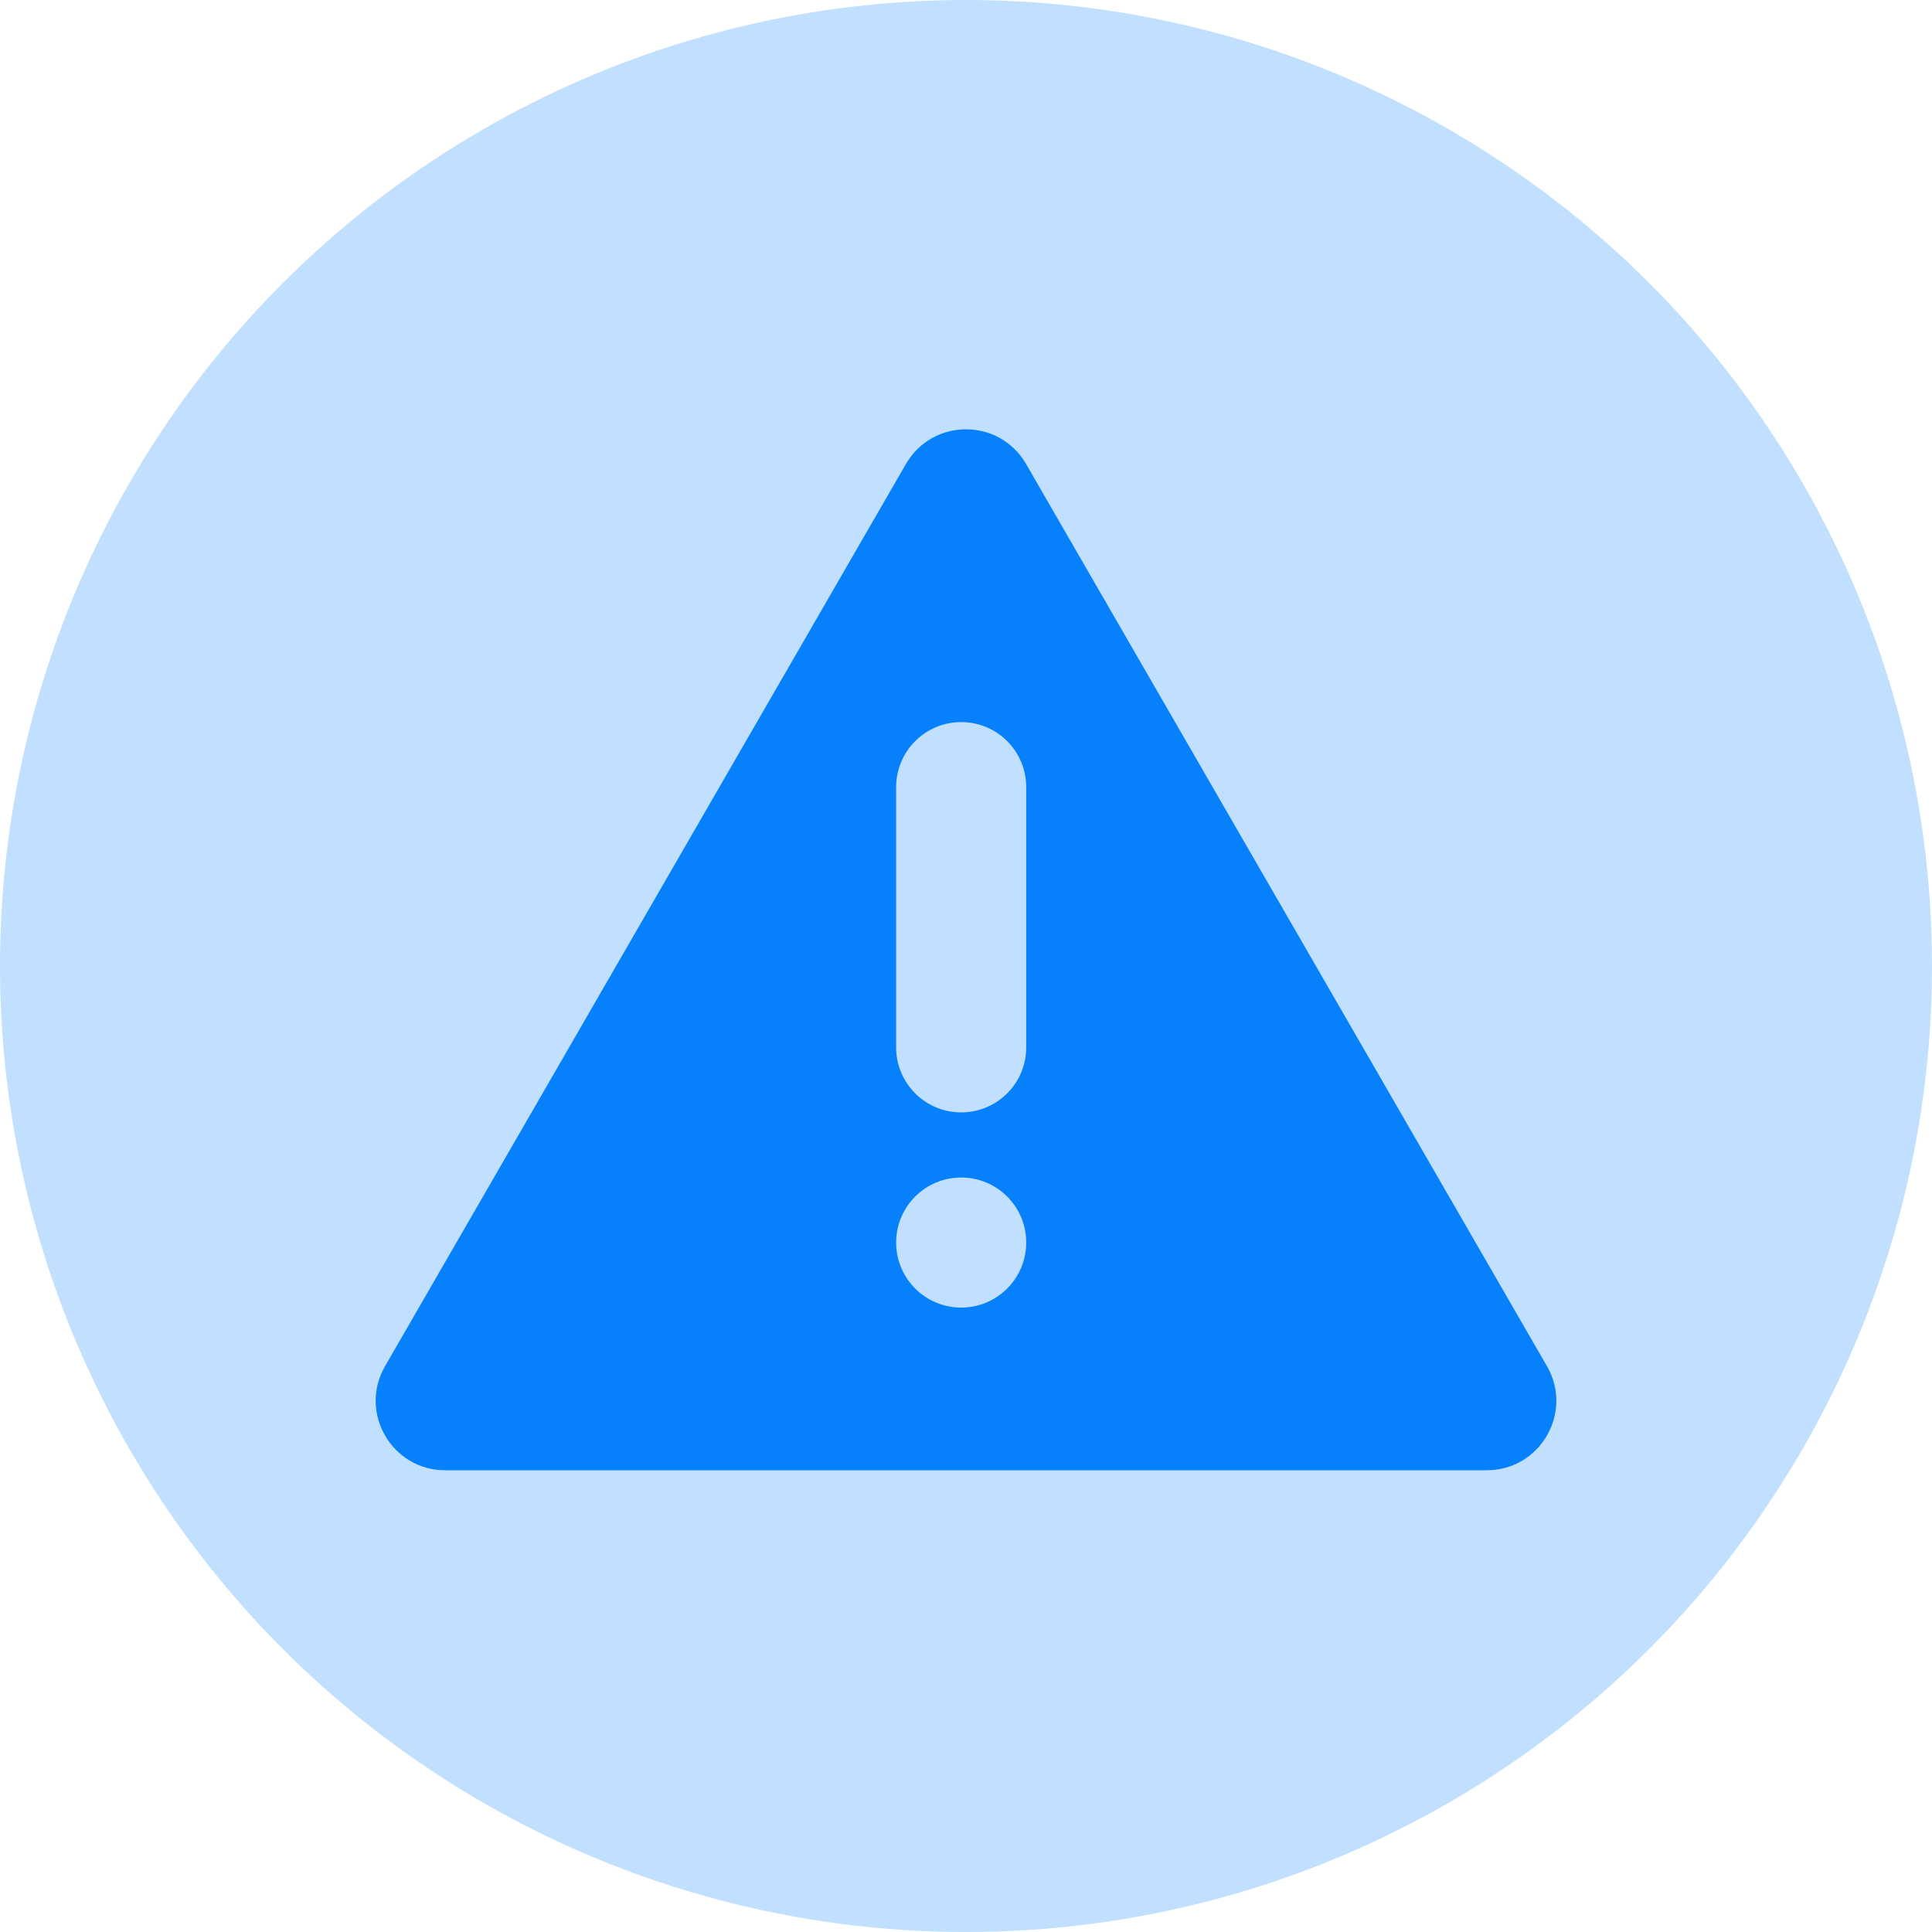
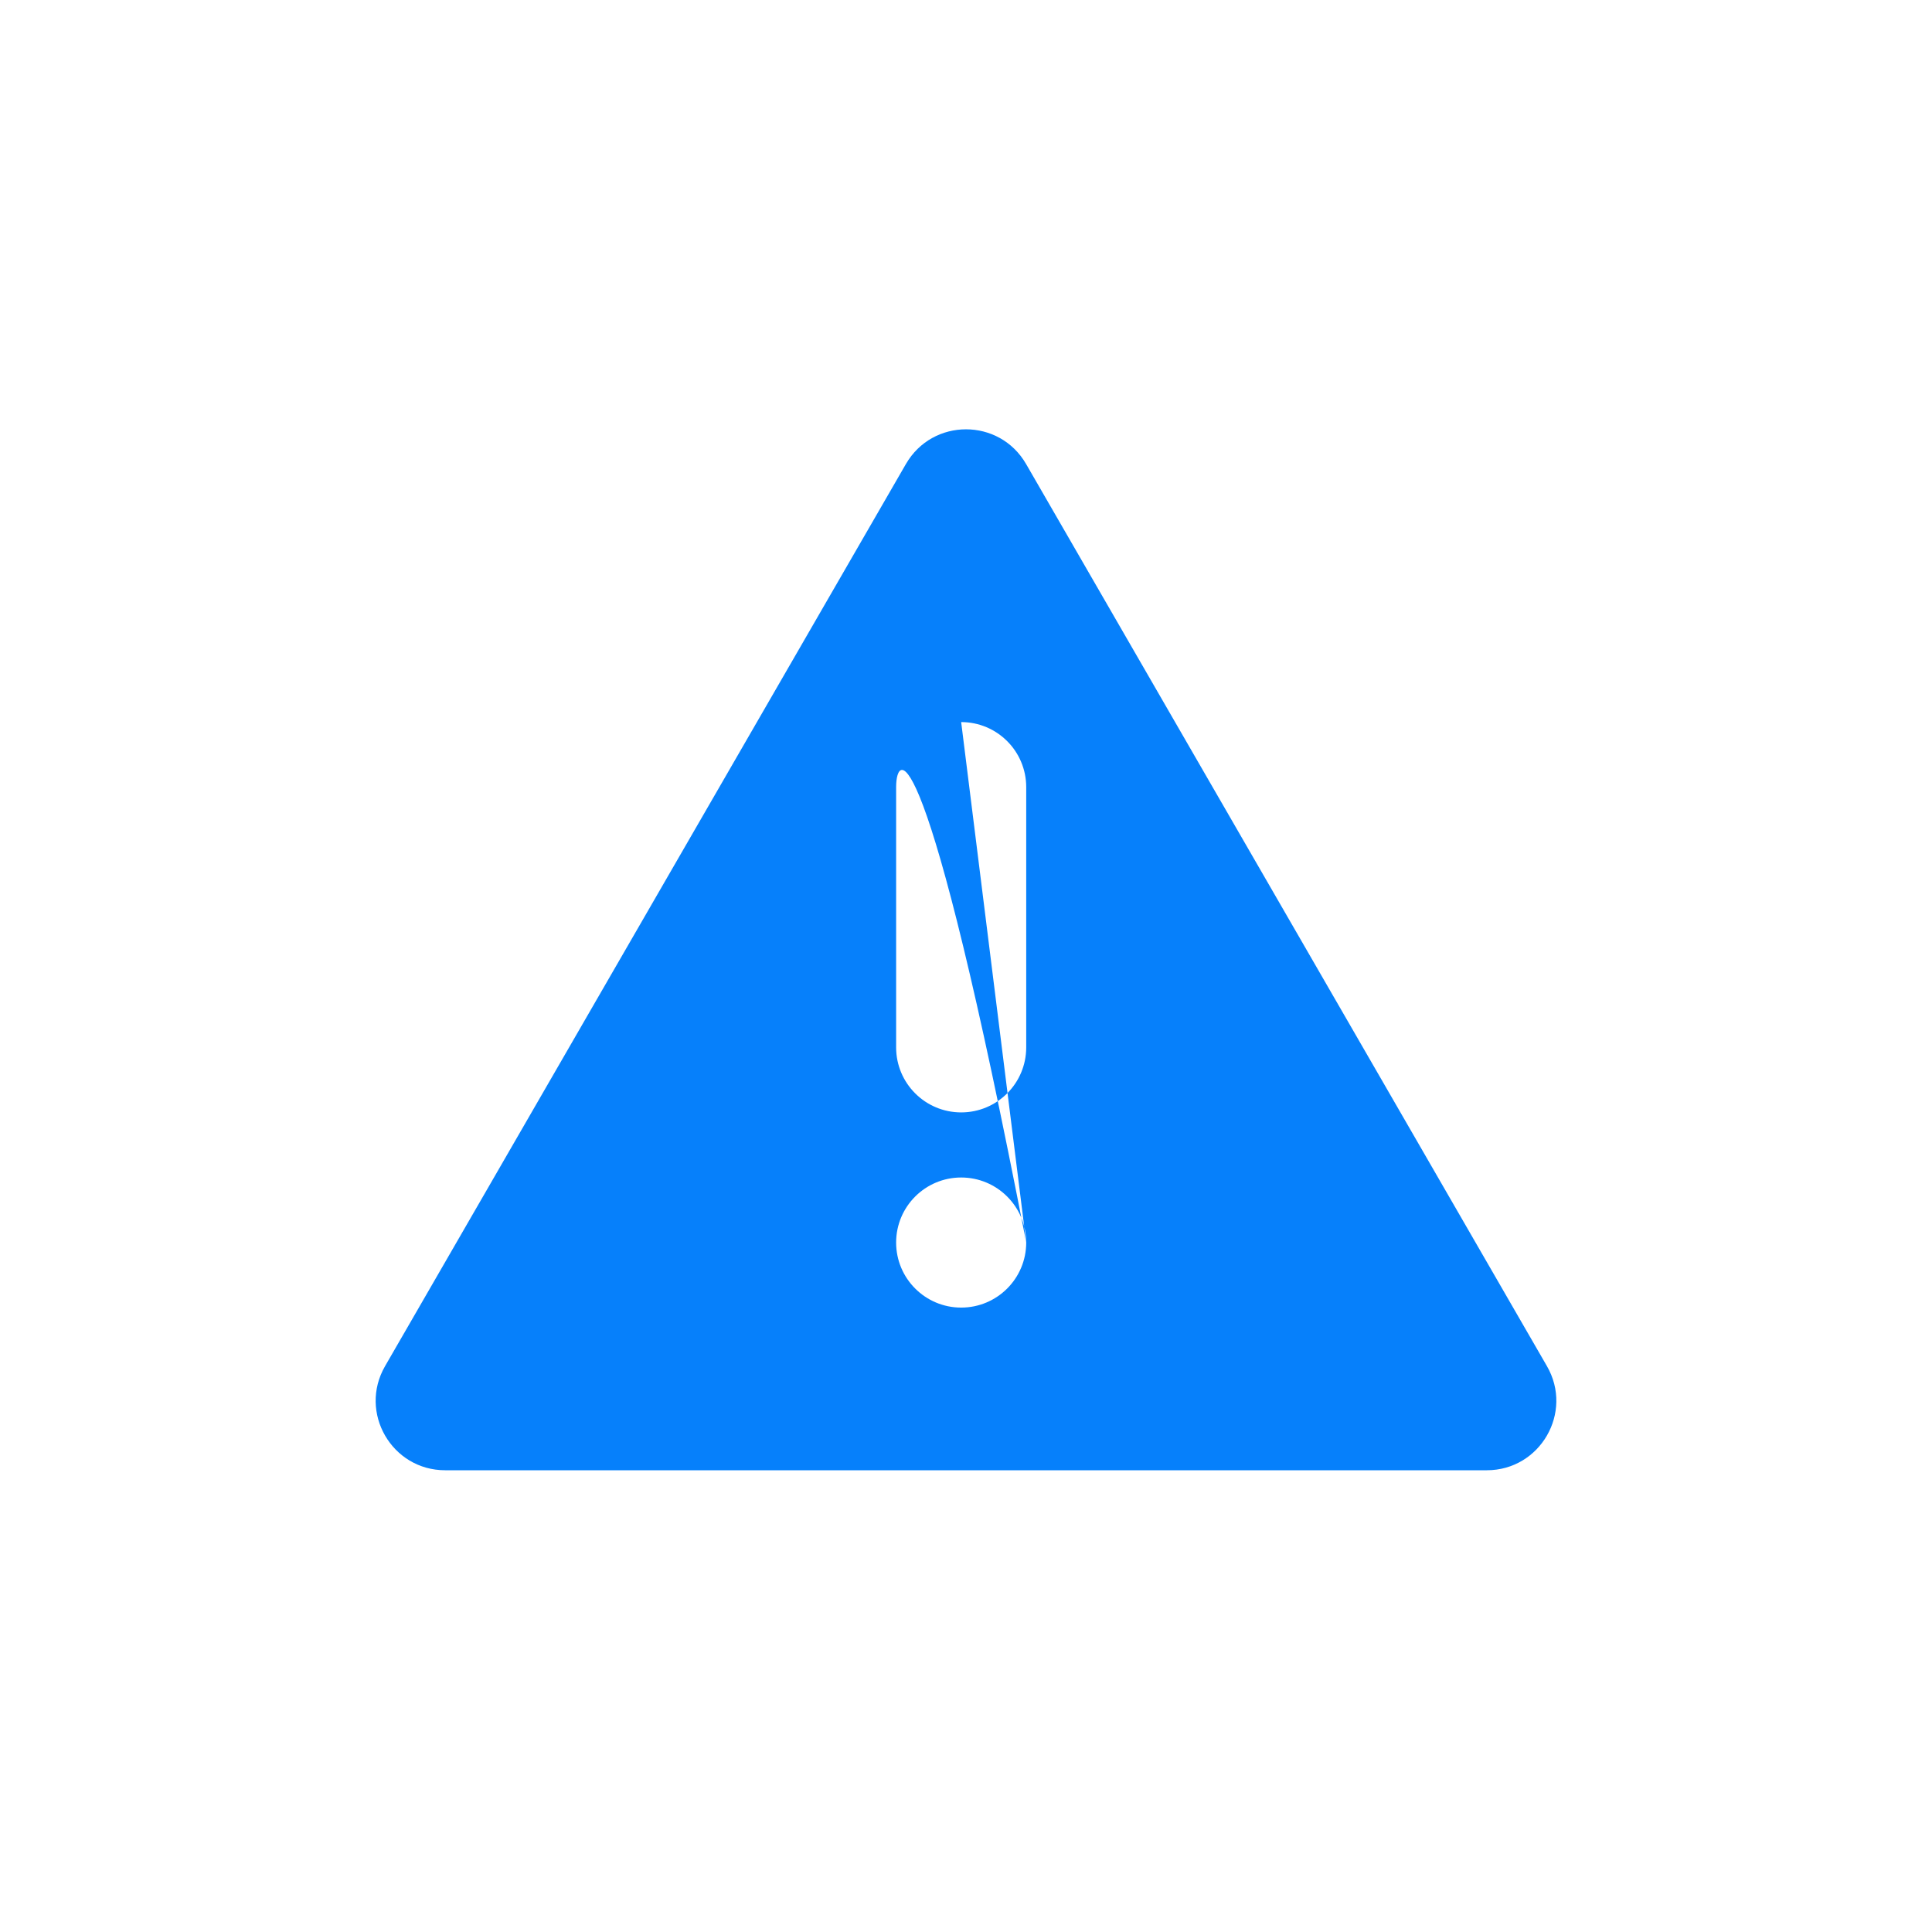
<svg xmlns="http://www.w3.org/2000/svg" width="36" height="36" viewBox="0 0 36 36" fill="none">
-   <circle cx="18" cy="18" r="18" fill="#C1DFFE" />
-   <path fill-rule="evenodd" clip-rule="evenodd" d="M16.88 8.647C17.378 7.784 18.622 7.784 19.12 8.647L28.825 25.456C29.323 26.318 28.7 27.396 27.705 27.396H8.295C7.3 27.396 6.677 26.318 7.175 25.456L16.88 8.647ZM19.122 23.153C19.122 23.822 18.58 24.365 17.91 24.365C17.241 24.365 16.698 23.822 16.698 23.153C16.698 22.483 17.241 21.941 17.91 21.941C18.58 21.941 19.122 22.483 19.122 23.153ZM17.91 13.455C17.241 13.455 16.698 13.998 16.698 14.667V19.516C16.698 20.186 17.241 20.728 17.91 20.728C18.58 20.728 19.122 20.186 19.122 19.516V14.667C19.122 13.998 18.58 13.455 17.91 13.455Z" fill="#0680FB" />
+   <path fill-rule="evenodd" clip-rule="evenodd" d="M16.88 8.647C17.378 7.784 18.622 7.784 19.12 8.647L28.825 25.456C29.323 26.318 28.7 27.396 27.705 27.396H8.295C7.3 27.396 6.677 26.318 7.175 25.456L16.88 8.647ZM19.122 23.153C19.122 23.822 18.58 24.365 17.91 24.365C17.241 24.365 16.698 23.822 16.698 23.153C16.698 22.483 17.241 21.941 17.91 21.941C18.58 21.941 19.122 22.483 19.122 23.153ZC17.241 13.455 16.698 13.998 16.698 14.667V19.516C16.698 20.186 17.241 20.728 17.91 20.728C18.58 20.728 19.122 20.186 19.122 19.516V14.667C19.122 13.998 18.58 13.455 17.91 13.455Z" fill="#0680FB" />
</svg>